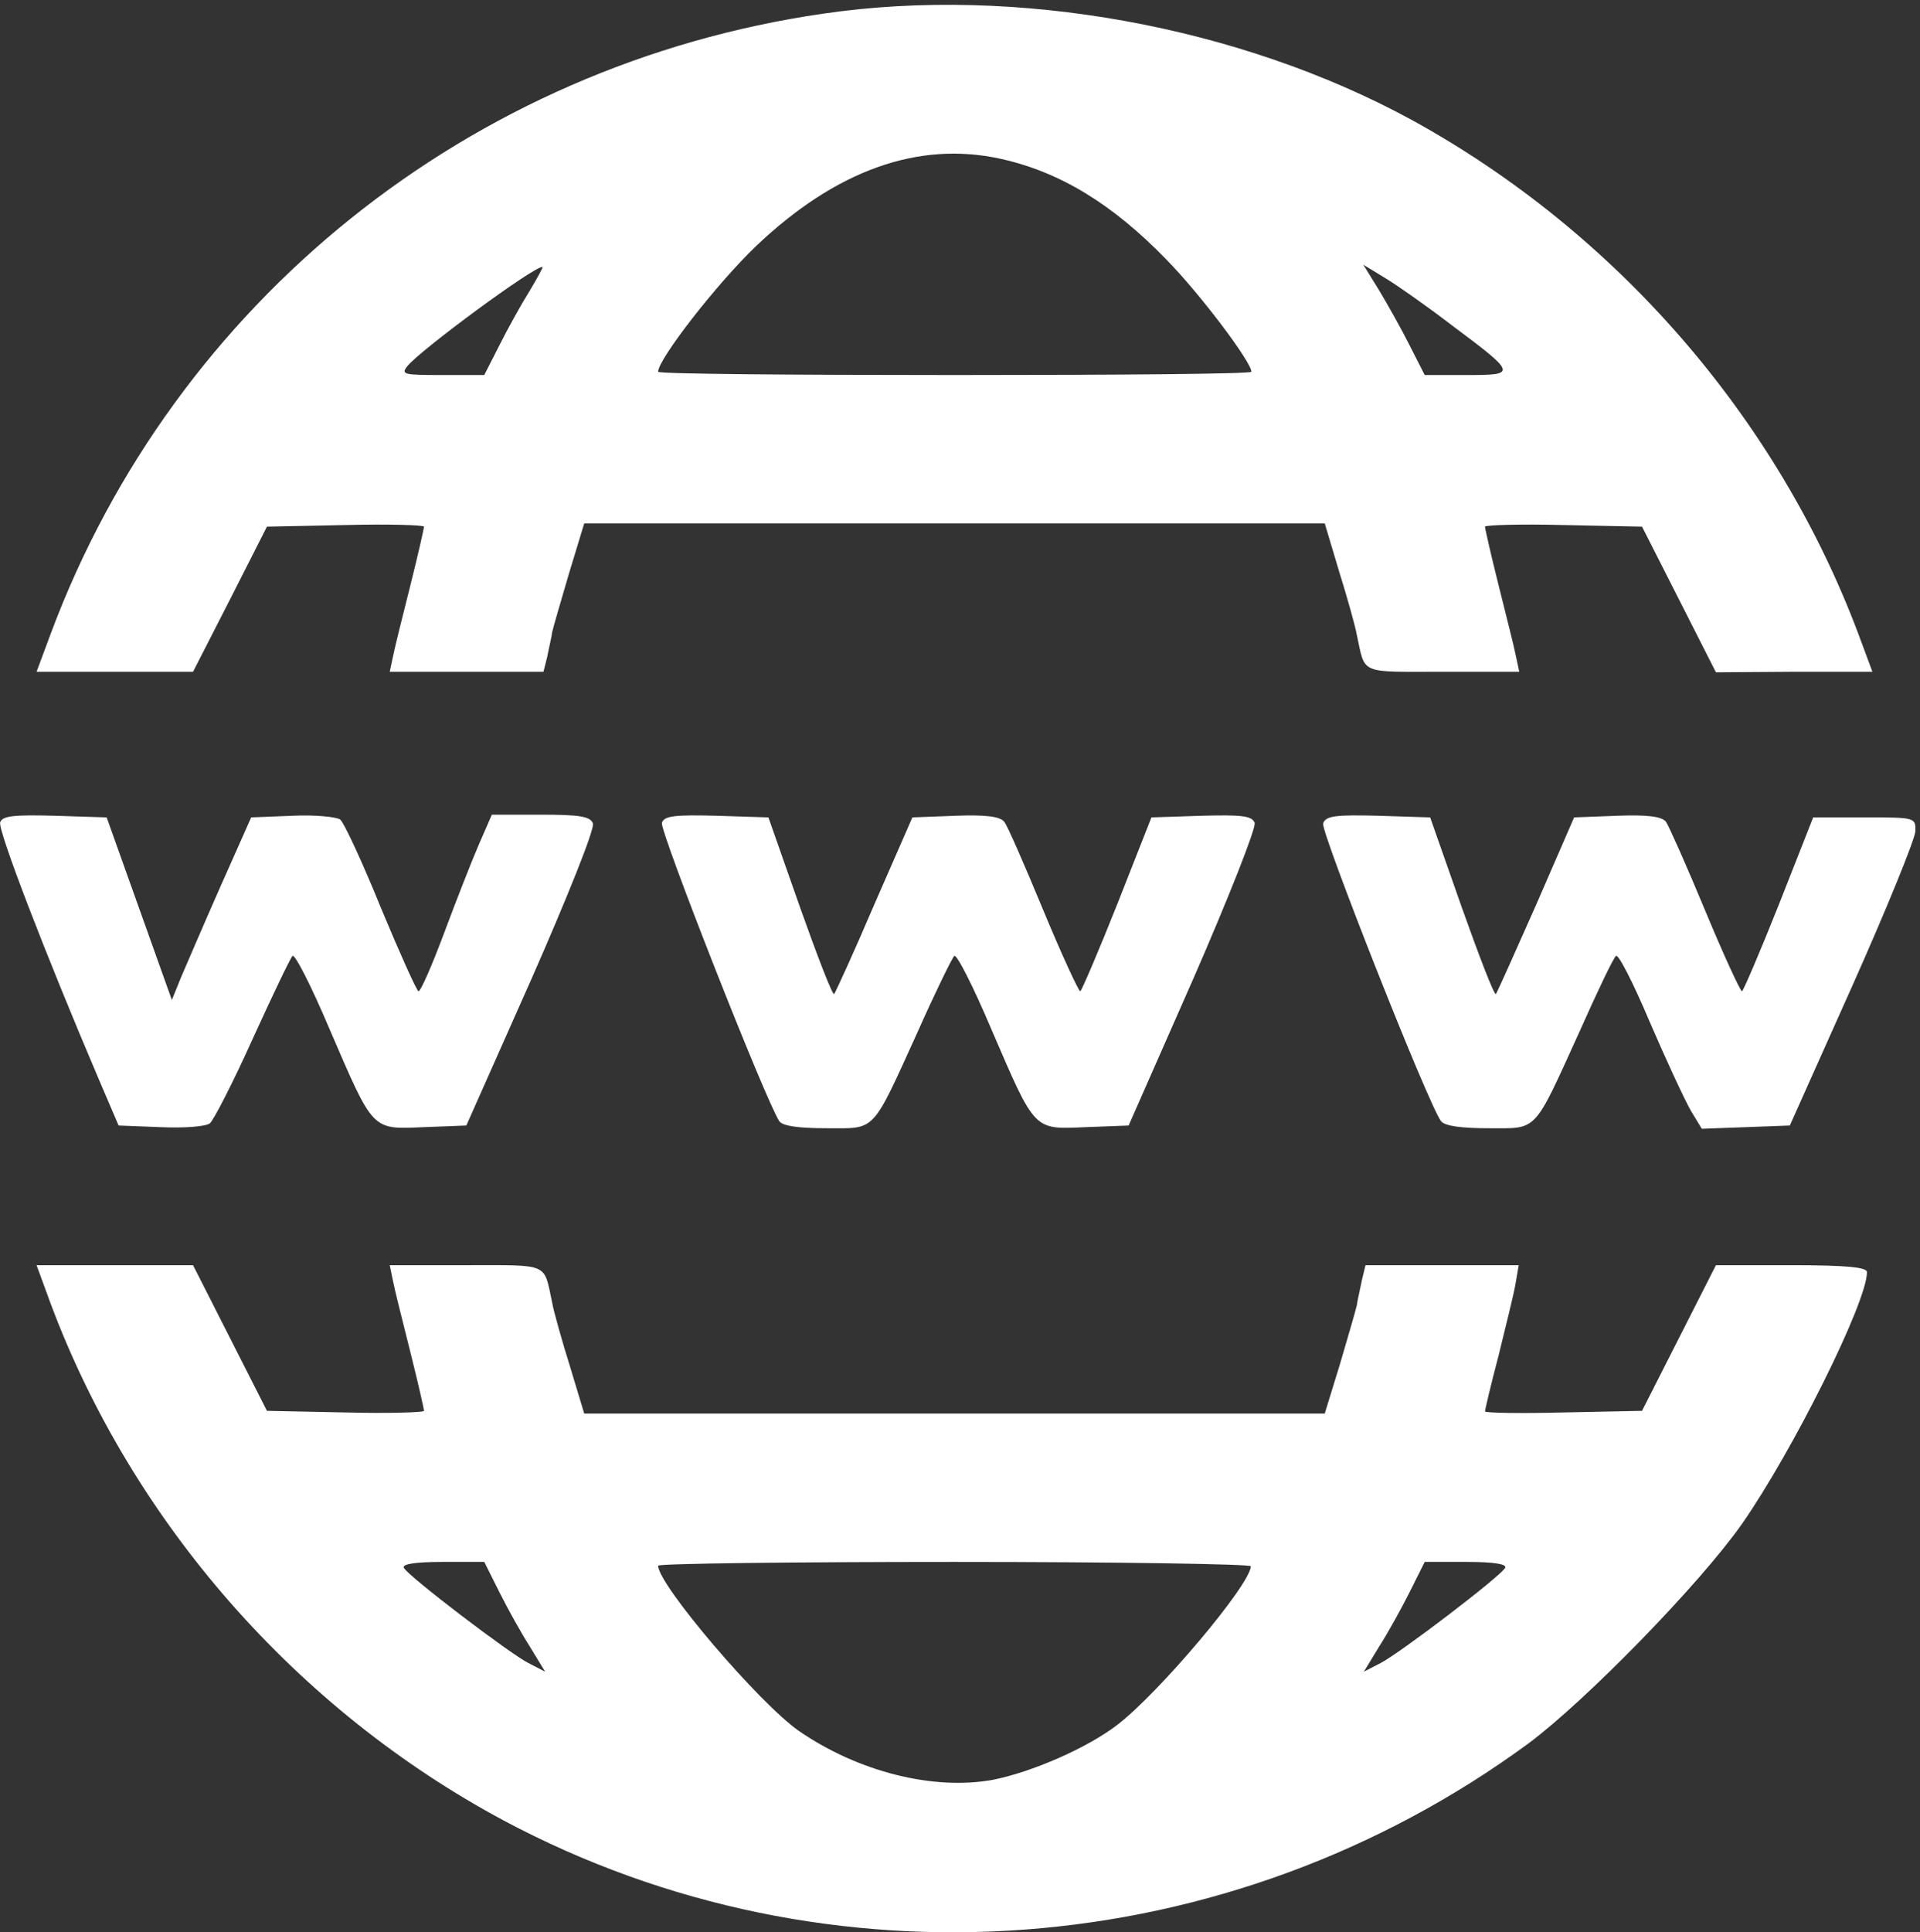
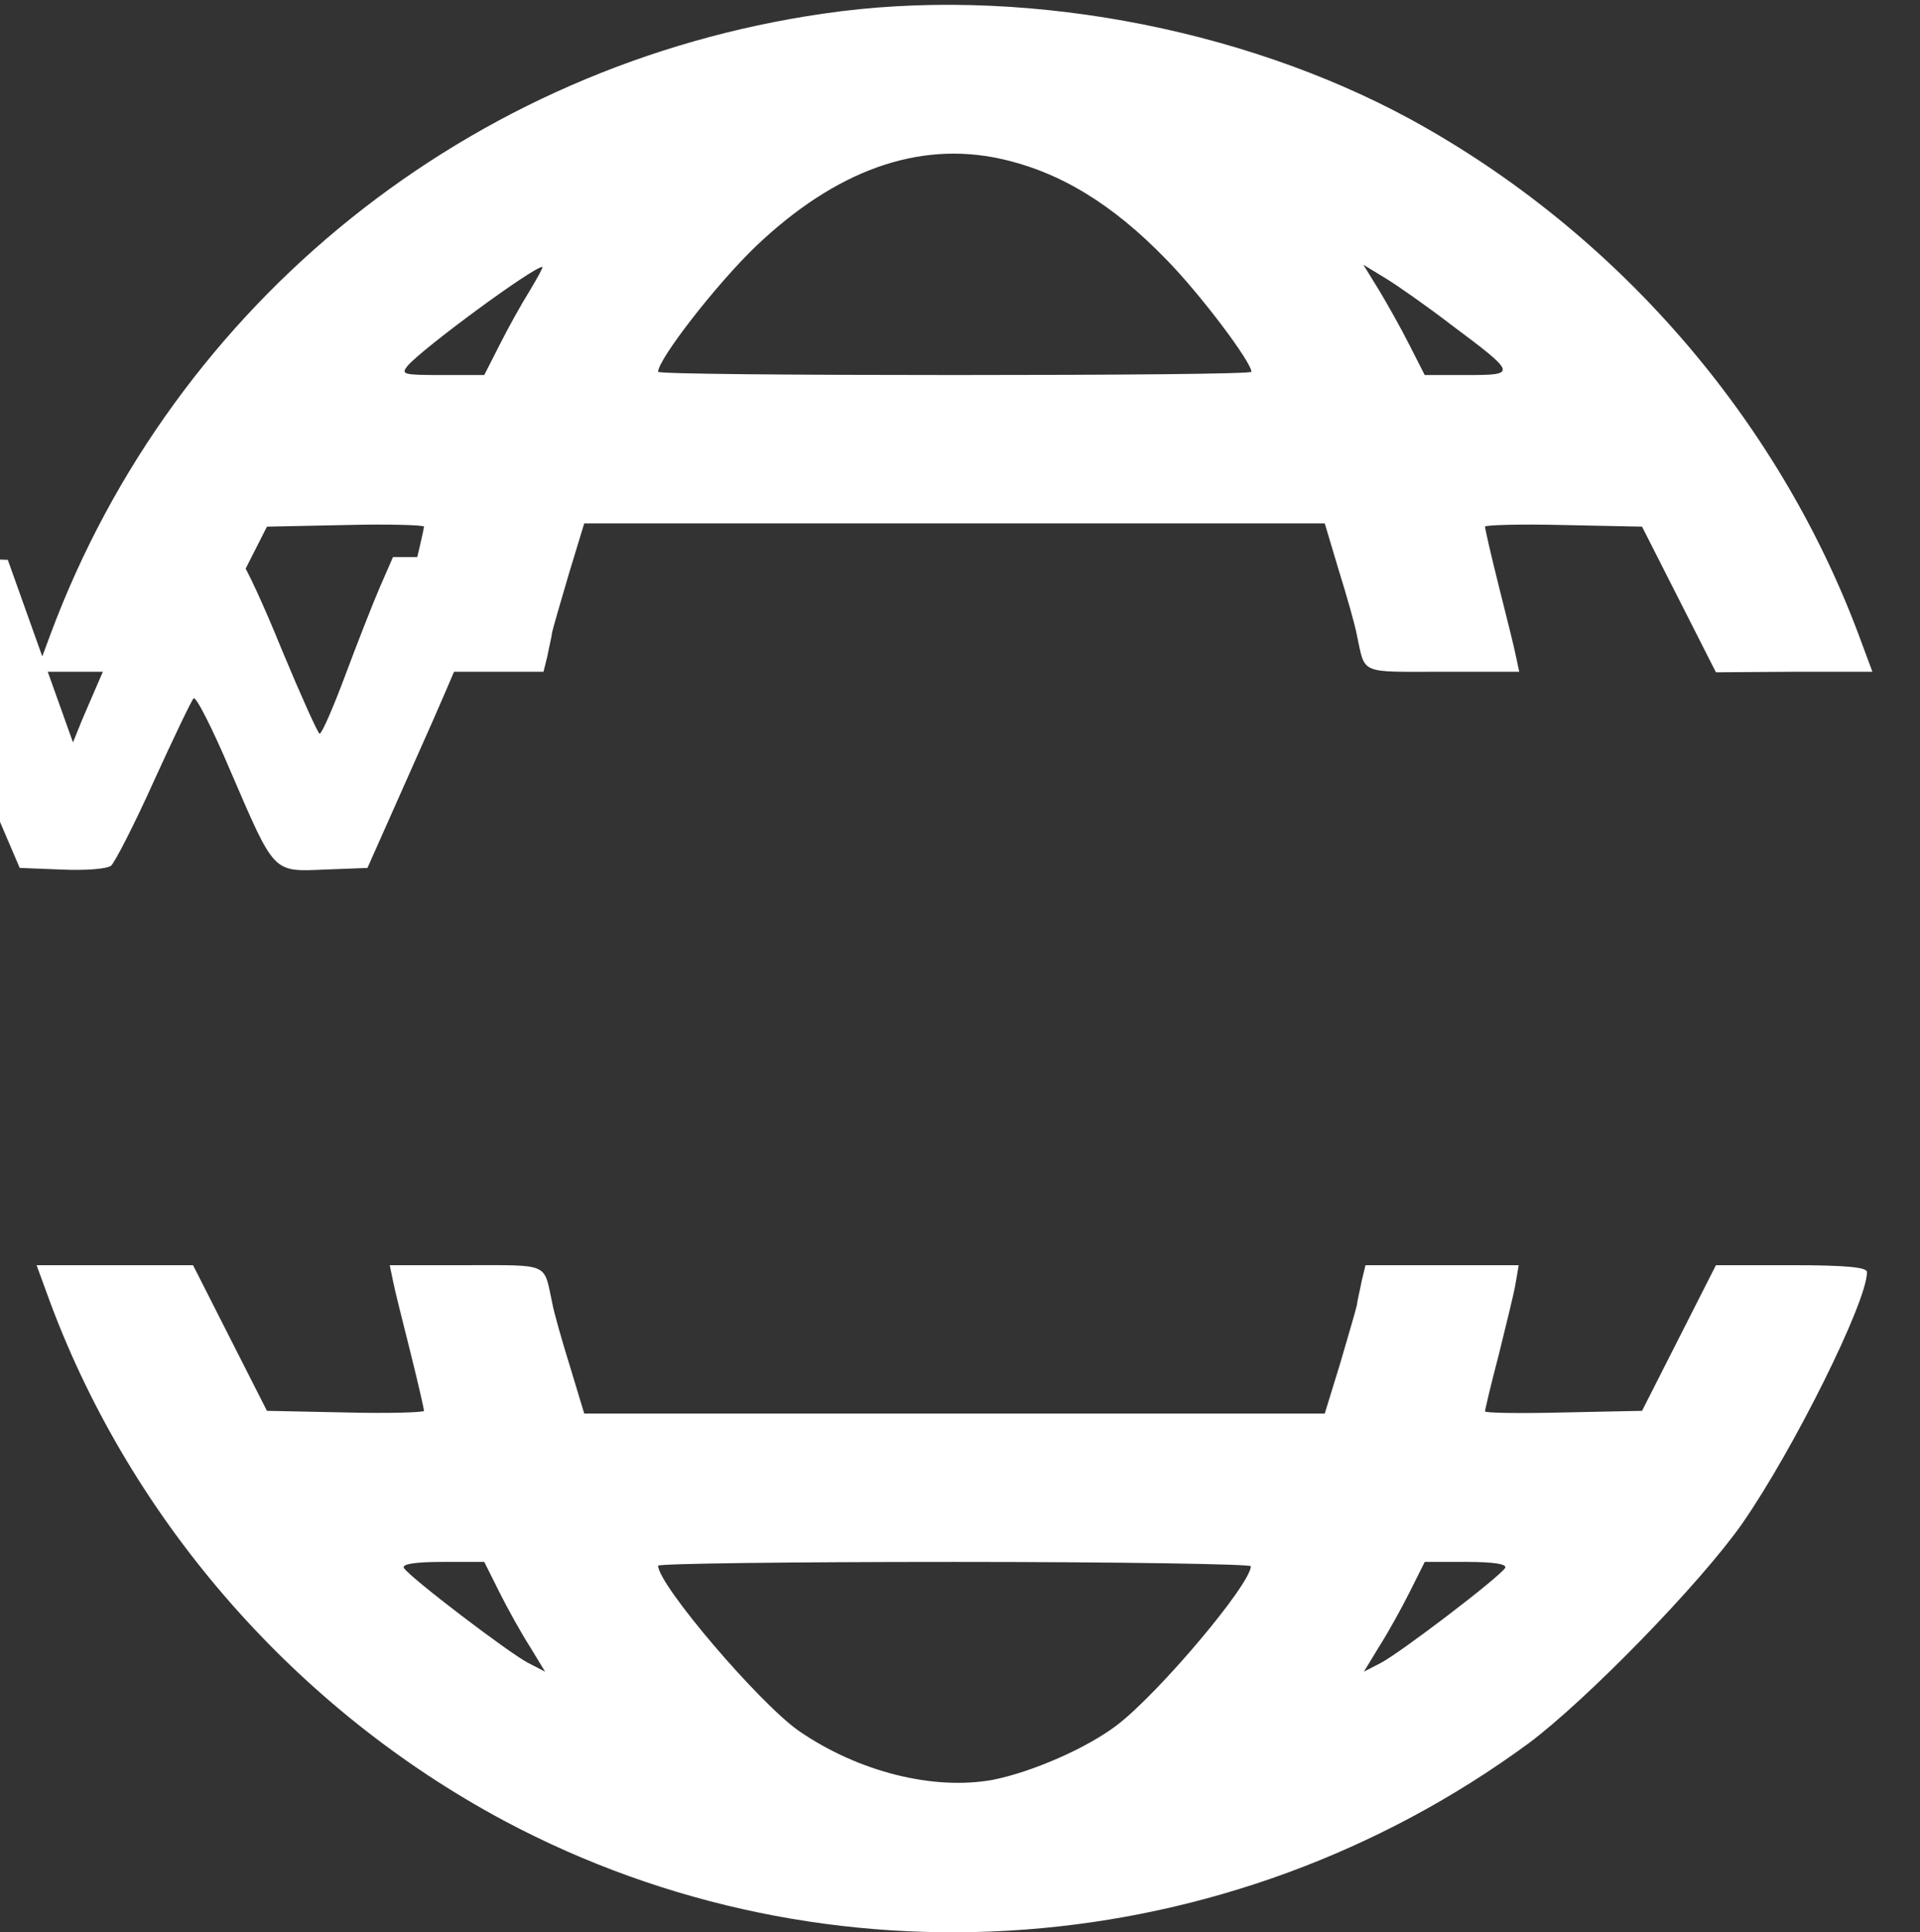
<svg xmlns="http://www.w3.org/2000/svg" version="1.0" width="335.724pt" height="337.784pt" viewBox="0 0 335.724 337.784" preserveAspectRatio="xMidYMid meet">
  <rect x="0" y="0" width="335.724" height="337.784" fill="#333333" stroke="none" />
  <g transform="translate(-1.679,337.926) rotate(-360.00) scale(0.095,-0.095)" fill="#ffffff" stroke="none">
    <path d="M1533 3532 c-650 -94 -1194 -530 -1422 -1141 l-26 -70 144 0 144 0 68 133 68 134 145 3 c79 2 144 0 144 -3 0 -4 -11 -52 -25 -108 -14 -56 -29 -115 -32 -131 l-6 -28 141 0 142 0 7 28 c3 16 8 36 9 45 2 9 16 57 31 108 l28 92 682 0 681 0 26 -87 c15 -48 30 -101 33 -118 16 -74 3 -68 158 -68 l141 0 -6 28 c-3 16 -18 75 -32 131 -14 56 -25 104 -25 108 0 3 65 5 144 3 l145 -3 68 -134 68 -134 144 1 144 0 -26 70 c-150 399 -447 740 -823 946 -316 172 -728 247 -1082 195z m326 -267 c109 -24 206 -83 305 -185 62 -63 157 -189 157 -207 0 -4 -246 -6 -546 -6 -301 0 -546 2 -546 6 0 23 107 161 180 231 147 140 299 194 450 161z m-867 -244 c-15 -24 -40 -69 -55 -99 l-28 -55 -78 0 c-71 0 -76 1 -63 17 26 31 231 182 248 182 2 0 -9 -20 -24 -45z m1696 -61 c122 -91 122 -93 30 -93 l-78 0 -28 55 c-15 30 -41 76 -56 101 l-29 47 41 -25 c23 -14 77 -52 120 -85z" />
-     <path d="M18 2044 c-5 -13 83 -242 182 -474 l36 -84 77 -3 c43 -2 83 1 91 7 7 6 43 76 79 156 36 79 69 148 73 152 4 5 35 -56 68 -134 82 -190 77 -185 174 -181 l78 3 120 270 c66 150 117 277 113 286 -5 13 -25 16 -96 16 l-90 0 -24 -55 c-13 -30 -42 -104 -64 -163 -22 -59 -43 -107 -47 -107 -3 0 -34 69 -69 153 -34 84 -68 157 -75 163 -7 5 -46 9 -88 7 l-76 -3 -56 -126 c-31 -70 -63 -145 -73 -168 l-17 -42 -60 168 -60 168 -95 3 c-75 2 -97 0 -101 -12z" />
-     <path d="M1236 2043 c-5 -13 190 -509 216 -549 6 -9 36 -13 87 -13 92 0 82 -11 168 178 32 72 63 135 67 139 4 5 35 -56 68 -134 82 -190 77 -185 174 -181 l79 3 119 270 c65 149 116 278 113 287 -5 13 -24 15 -98 13 l-92 -3 -63 -160 c-35 -88 -66 -160 -68 -160 -3 0 -34 67 -68 149 -34 82 -66 156 -72 163 -8 10 -35 13 -90 11 l-79 -3 -70 -160 c-38 -89 -72 -163 -74 -165 -3 -3 -31 70 -63 160 l-58 165 -95 3 c-77 2 -97 0 -101 -13z" />
-     <path d="M2453 2042 c-5 -14 193 -516 217 -548 7 -9 38 -13 87 -13 92 0 82 -11 168 178 32 72 62 135 67 139 4 5 32 -50 62 -121 31 -72 65 -145 76 -164 l20 -33 81 3 81 3 115 257 c63 141 115 269 116 284 1 26 0 26 -94 26 l-94 0 -63 -160 c-35 -88 -66 -160 -68 -160 -3 0 -34 67 -68 149 -34 82 -67 156 -72 163 -8 10 -35 13 -90 11 l-79 -3 -70 -161 c-39 -88 -72 -162 -74 -164 -3 -3 -31 70 -63 160 l-58 165 -95 3 c-79 2 -97 0 -102 -14z" />
+     <path d="M18 2044 l36 -84 77 -3 c43 -2 83 1 91 7 7 6 43 76 79 156 36 79 69 148 73 152 4 5 35 -56 68 -134 82 -190 77 -185 174 -181 l78 3 120 270 c66 150 117 277 113 286 -5 13 -25 16 -96 16 l-90 0 -24 -55 c-13 -30 -42 -104 -64 -163 -22 -59 -43 -107 -47 -107 -3 0 -34 69 -69 153 -34 84 -68 157 -75 163 -7 5 -46 9 -88 7 l-76 -3 -56 -126 c-31 -70 -63 -145 -73 -168 l-17 -42 -60 168 -60 168 -95 3 c-75 2 -97 0 -101 -12z" />
    <path d="M111 1158 c151 -403 453 -747 834 -951 598 -319 1334 -263 1886 142 106 79 315 293 393 404 94 135 230 408 230 463 1 9 -36 13 -139 13 l-139 0 -68 -134 -68 -134 -145 -3 c-79 -2 -144 -1 -144 2 0 3 11 50 25 103 13 53 28 113 31 131 l6 35 -141 0 -141 0 -7 -29 c-3 -16 -8 -36 -9 -45 -2 -9 -16 -57 -31 -108 l-28 -91 -682 0 -681 0 -26 86 c-15 48 -30 101 -33 118 -16 74 -3 69 -158 69 l-141 0 6 -29 c3 -16 18 -75 32 -131 14 -56 25 -104 25 -108 0 -3 -65 -5 -144 -3 l-145 3 -68 134 -68 134 -144 0 -144 0 26 -71z m826 -531 c15 -30 40 -75 56 -100 l28 -46 -31 16 c-35 18 -219 158 -229 175 -4 7 21 11 71 11 l77 0 28 -56z m1383 48 c-1 -34 -169 -233 -246 -292 -56 -43 -158 -87 -229 -101 -110 -20 -248 15 -357 90 -73 51 -259 269 -259 304 0 4 245 7 546 7 300 0 545 -4 545 -8z m468 -3 c-10 -17 -194 -157 -229 -175 l-31 -16 28 46 c16 25 41 70 56 100 l28 56 77 0 c50 0 75 -4 71 -11z" />
  </g>
</svg>